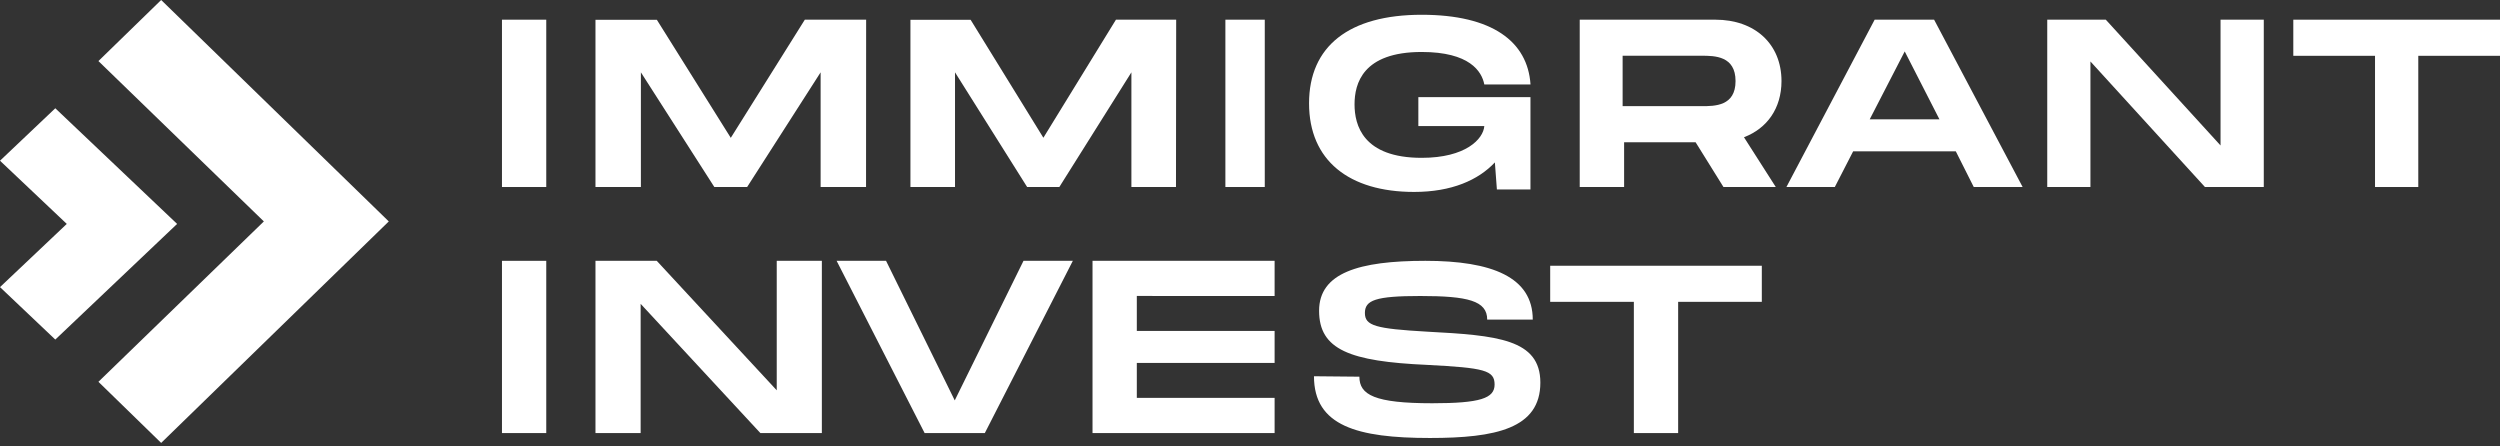
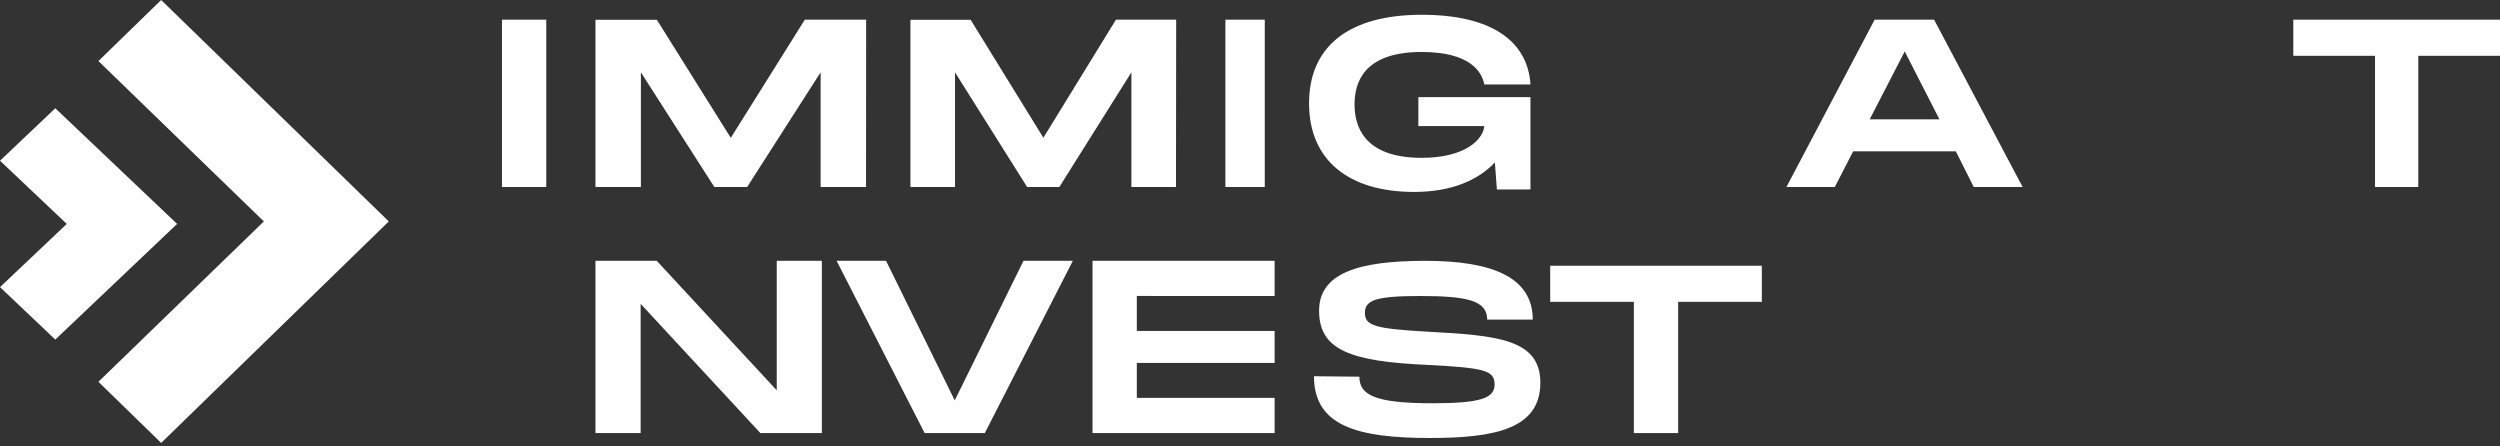
<svg xmlns="http://www.w3.org/2000/svg" width="650" height="116" viewBox="0 0 650 116" fill="none">
  <rect x="0" y="0" width="650" height="116" fill="#333333" stroke="none" />
  <path d="M142.027 48.622H130.512V5.118H142.027V48.622Z" fill="white" />
  <path d="M225.171 48.622H213.361V18.807L194.255 48.622H185.725L166.633 18.807V48.622H154.823V5.143H170.78L190.003 35.839L209.254 5.118H225.197L225.171 48.622Z" fill="white" />
  <path d="M305.756 48.622H294.165V18.807L275.426 48.622H267.055L248.304 18.807V48.622H236.713V5.143H252.36L271.279 35.814L290.146 5.118H305.807L305.756 48.622Z" fill="white" />
  <path d="M328.839 48.622H318.602V5.118H328.839V48.622Z" fill="white" />
  <path d="M368.77 25.26H397.92V49.264H389.192L388.667 42.226C384.336 46.833 377.432 49.903 367.667 49.903C350.736 49.903 340.354 41.714 340.354 26.872C340.354 12.029 350.736 3.84 369.636 3.84C388.011 3.84 397.198 10.827 397.933 21.959H385.923C385.267 18.568 382.118 13.514 369.636 13.514C354.28 13.514 352.18 21.767 352.18 27.14C352.18 32.515 354.346 41.036 369.636 41.036C381.068 41.036 385.661 36.161 385.923 32.77H368.77V25.26Z" fill="white" />
-   <path d="M453.433 35.682L461.702 48.622H448.099L440.856 36.987H422.267V48.622H410.728V5.118H445.997C456.254 5.118 463.189 11.407 463.189 21.102C463.176 28.162 459.458 33.383 453.433 35.682ZM421.882 27.603H442.395C445.856 27.603 451.241 27.603 451.241 21.077C451.241 14.552 445.856 14.49 442.395 14.49H421.882V27.603Z" fill="white" />
  <path d="M508.511 39.349H481.818L477.052 48.622H464.469L487.412 5.118H502.867L525.886 48.622H513.175L508.511 39.349ZM504.253 31.021L495.228 13.371L486.127 31.021H504.253Z" fill="white" />
-   <path d="M588.583 5.118V48.622H573.285L543.513 15.981V48.622H532.284V5.118H547.507L577.34 37.82V5.118H588.583Z" fill="white" />
  <path d="M650 14.509H628.754V48.622H617.506V14.509H596.26V5.118H650V14.509Z" fill="white" />
-   <path d="M142.027 112.598H130.512V67.814H142.027V112.598Z" fill="white" />
  <path d="M213.681 67.814V112.598H197.698L166.566 78.998V112.598H154.823V67.814H170.754L201.952 101.479V67.814H213.681Z" fill="white" />
  <path d="M278.937 67.814L256.053 112.598H240.403L217.52 67.814H230.373L248.235 104.102L266.11 67.814H278.937Z" fill="white" />
  <path d="M295.571 76.95V86.035H331.398V94.365H295.571V103.449H331.398V112.598H284.055V67.814H331.398V76.963L295.571 76.95Z" fill="white" />
  <path d="M353.44 97.939C353.44 102.672 357.388 104.846 372.392 104.846C384.83 104.846 388.594 103.567 388.594 99.986C388.594 96.276 385.961 95.636 371.01 94.869C350.926 93.974 342.964 90.903 342.964 80.798C342.964 70.948 353.308 67.814 370.603 67.814C387.897 67.814 398.518 72.036 398.518 83.1H386.673C386.673 78.176 381.592 76.96 369.286 76.96C357.639 76.96 354.874 78.048 354.874 81.374C354.874 84.7 357.638 85.467 371.063 86.234C389.239 87.194 400.492 88.153 400.492 99.487C400.492 111.447 388.844 113.877 371.787 113.877C352.9 113.877 341.634 110.743 341.634 97.824L353.44 97.939Z" fill="white" />
  <path d="M458.071 78.477H436.319V112.599H424.803V78.477H403.051V69.095H458.071V78.477Z" fill="white" />
  <path d="M46.063 58.218H46.049L14.377 28.149L0 41.786L17.363 58.218L0 74.649L14.377 88.287L46.049 58.218H46.063Z" fill="white" />
  <path d="M101.083 57.572L41.903 0L25.59 15.877L68.602 57.572L25.59 99.268L41.903 115.158L101.083 57.572Z" fill="white" />
</svg>